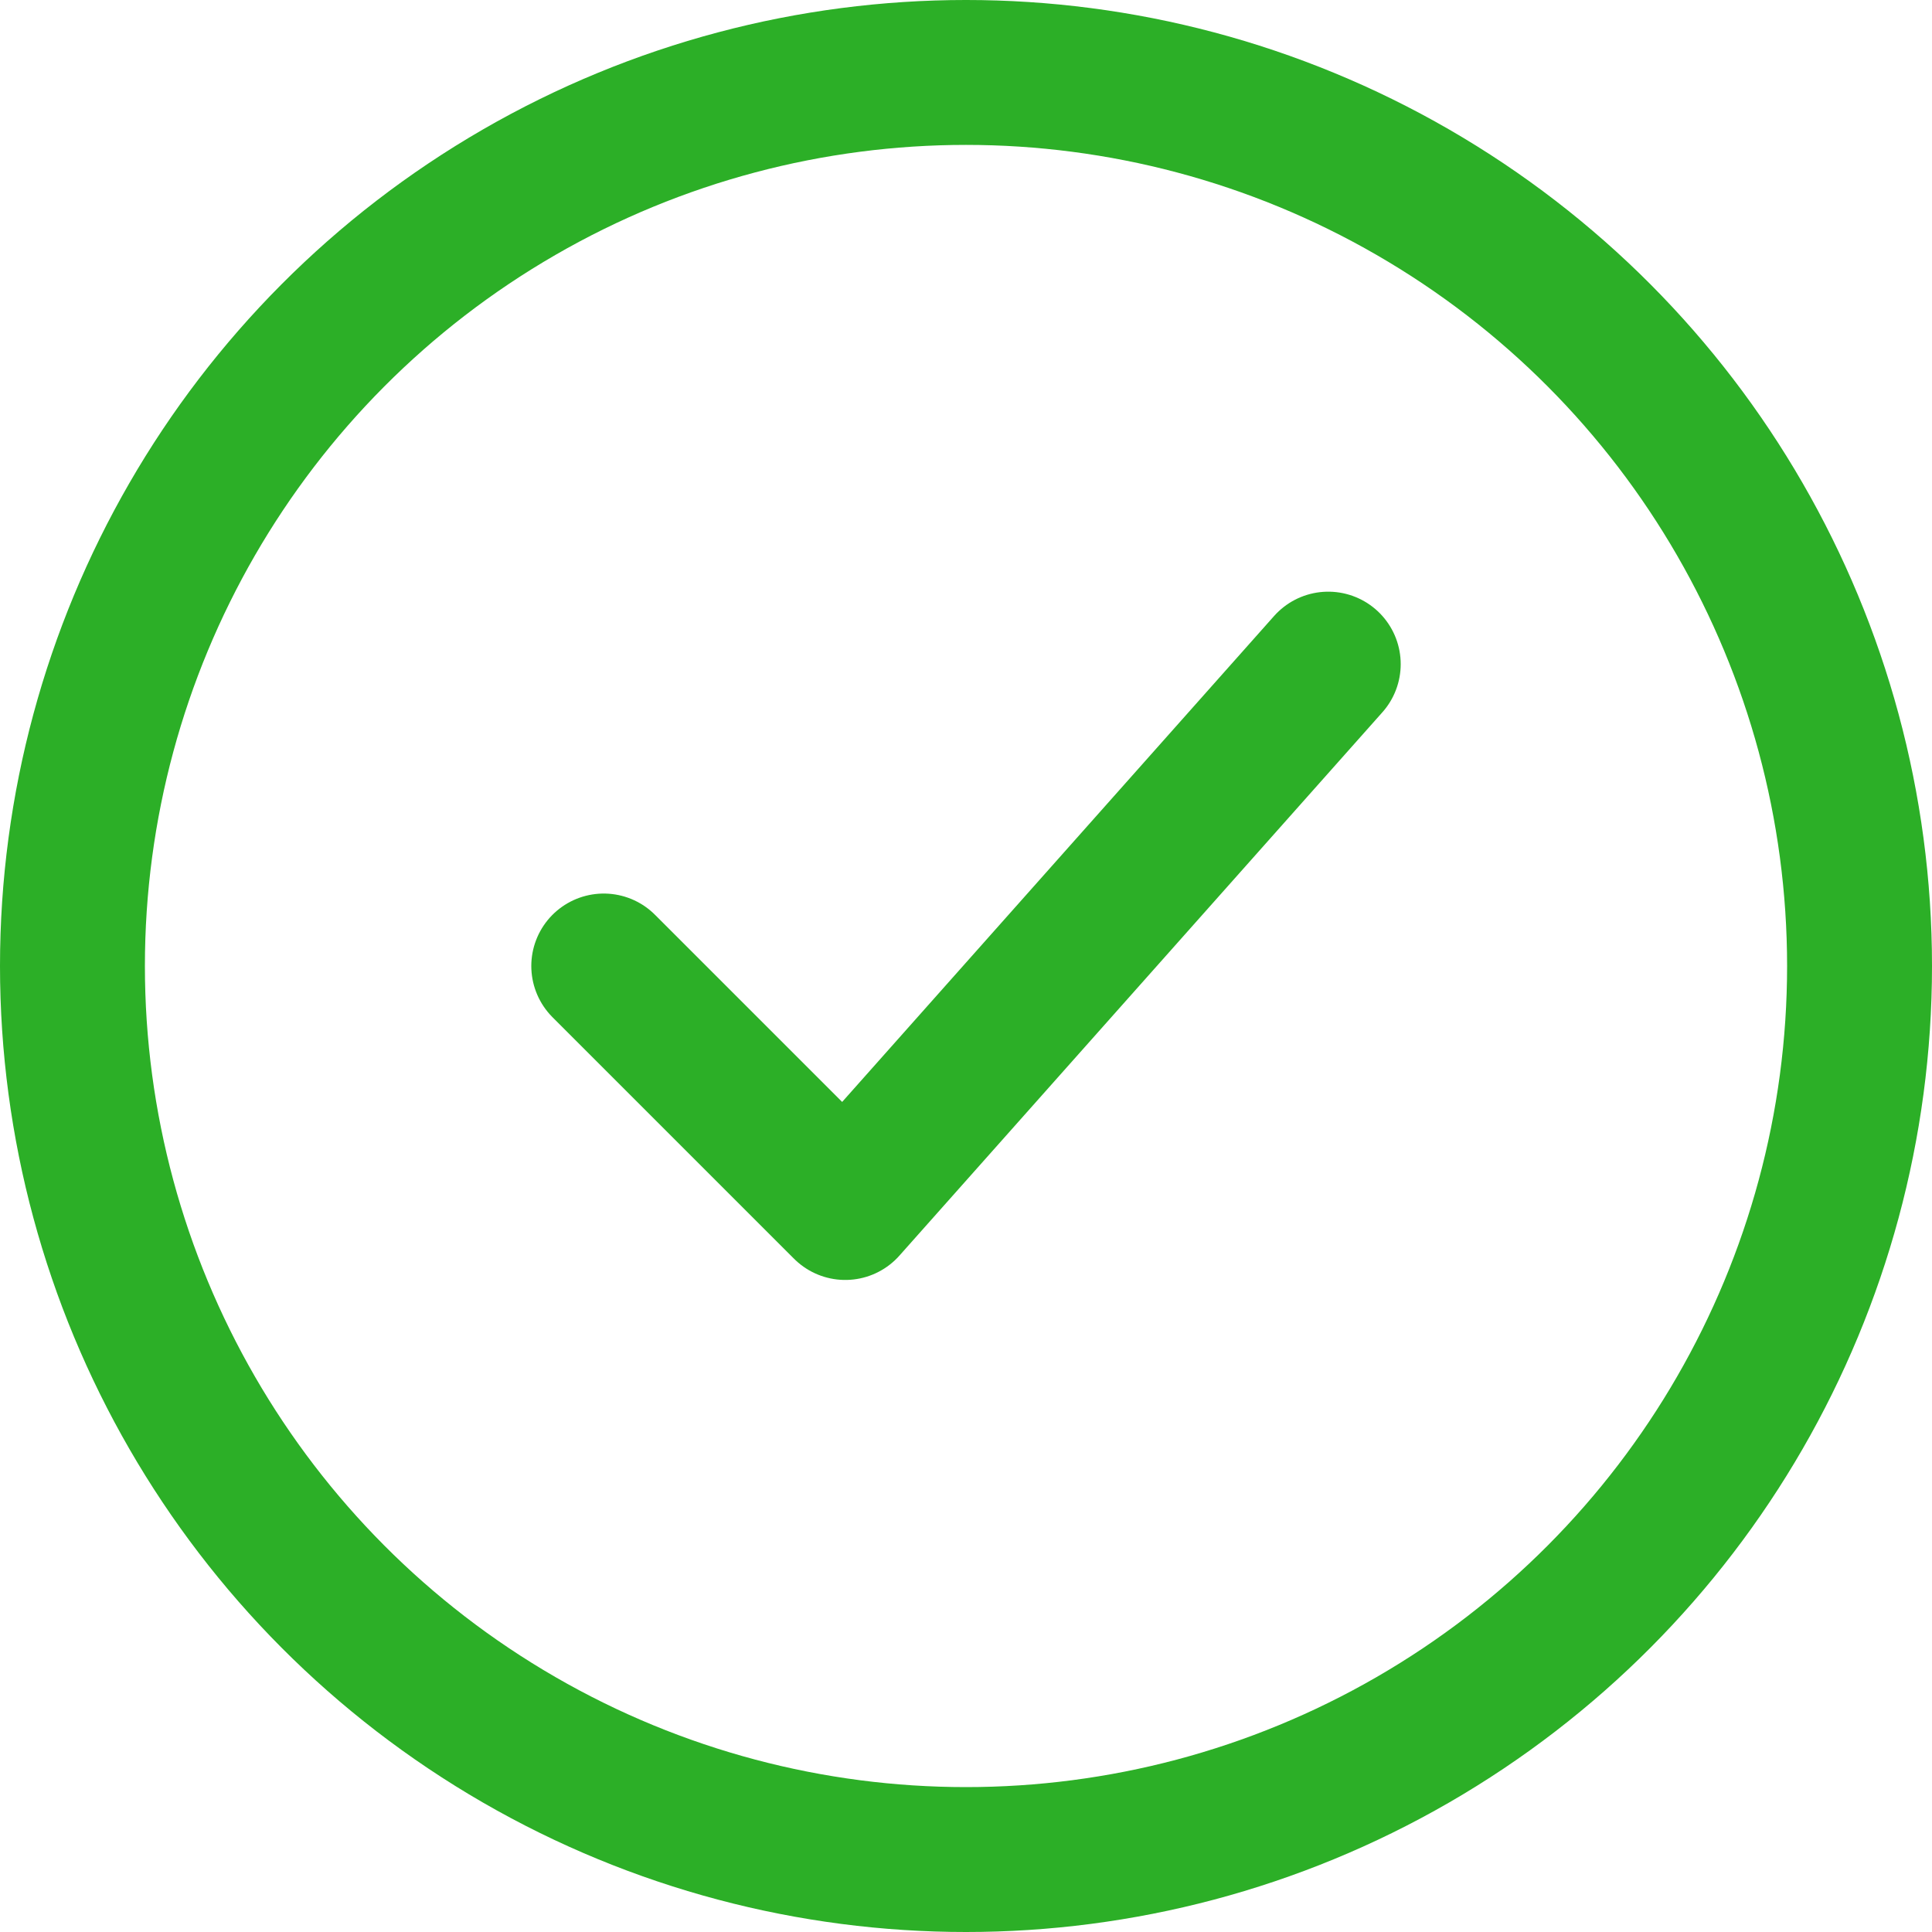
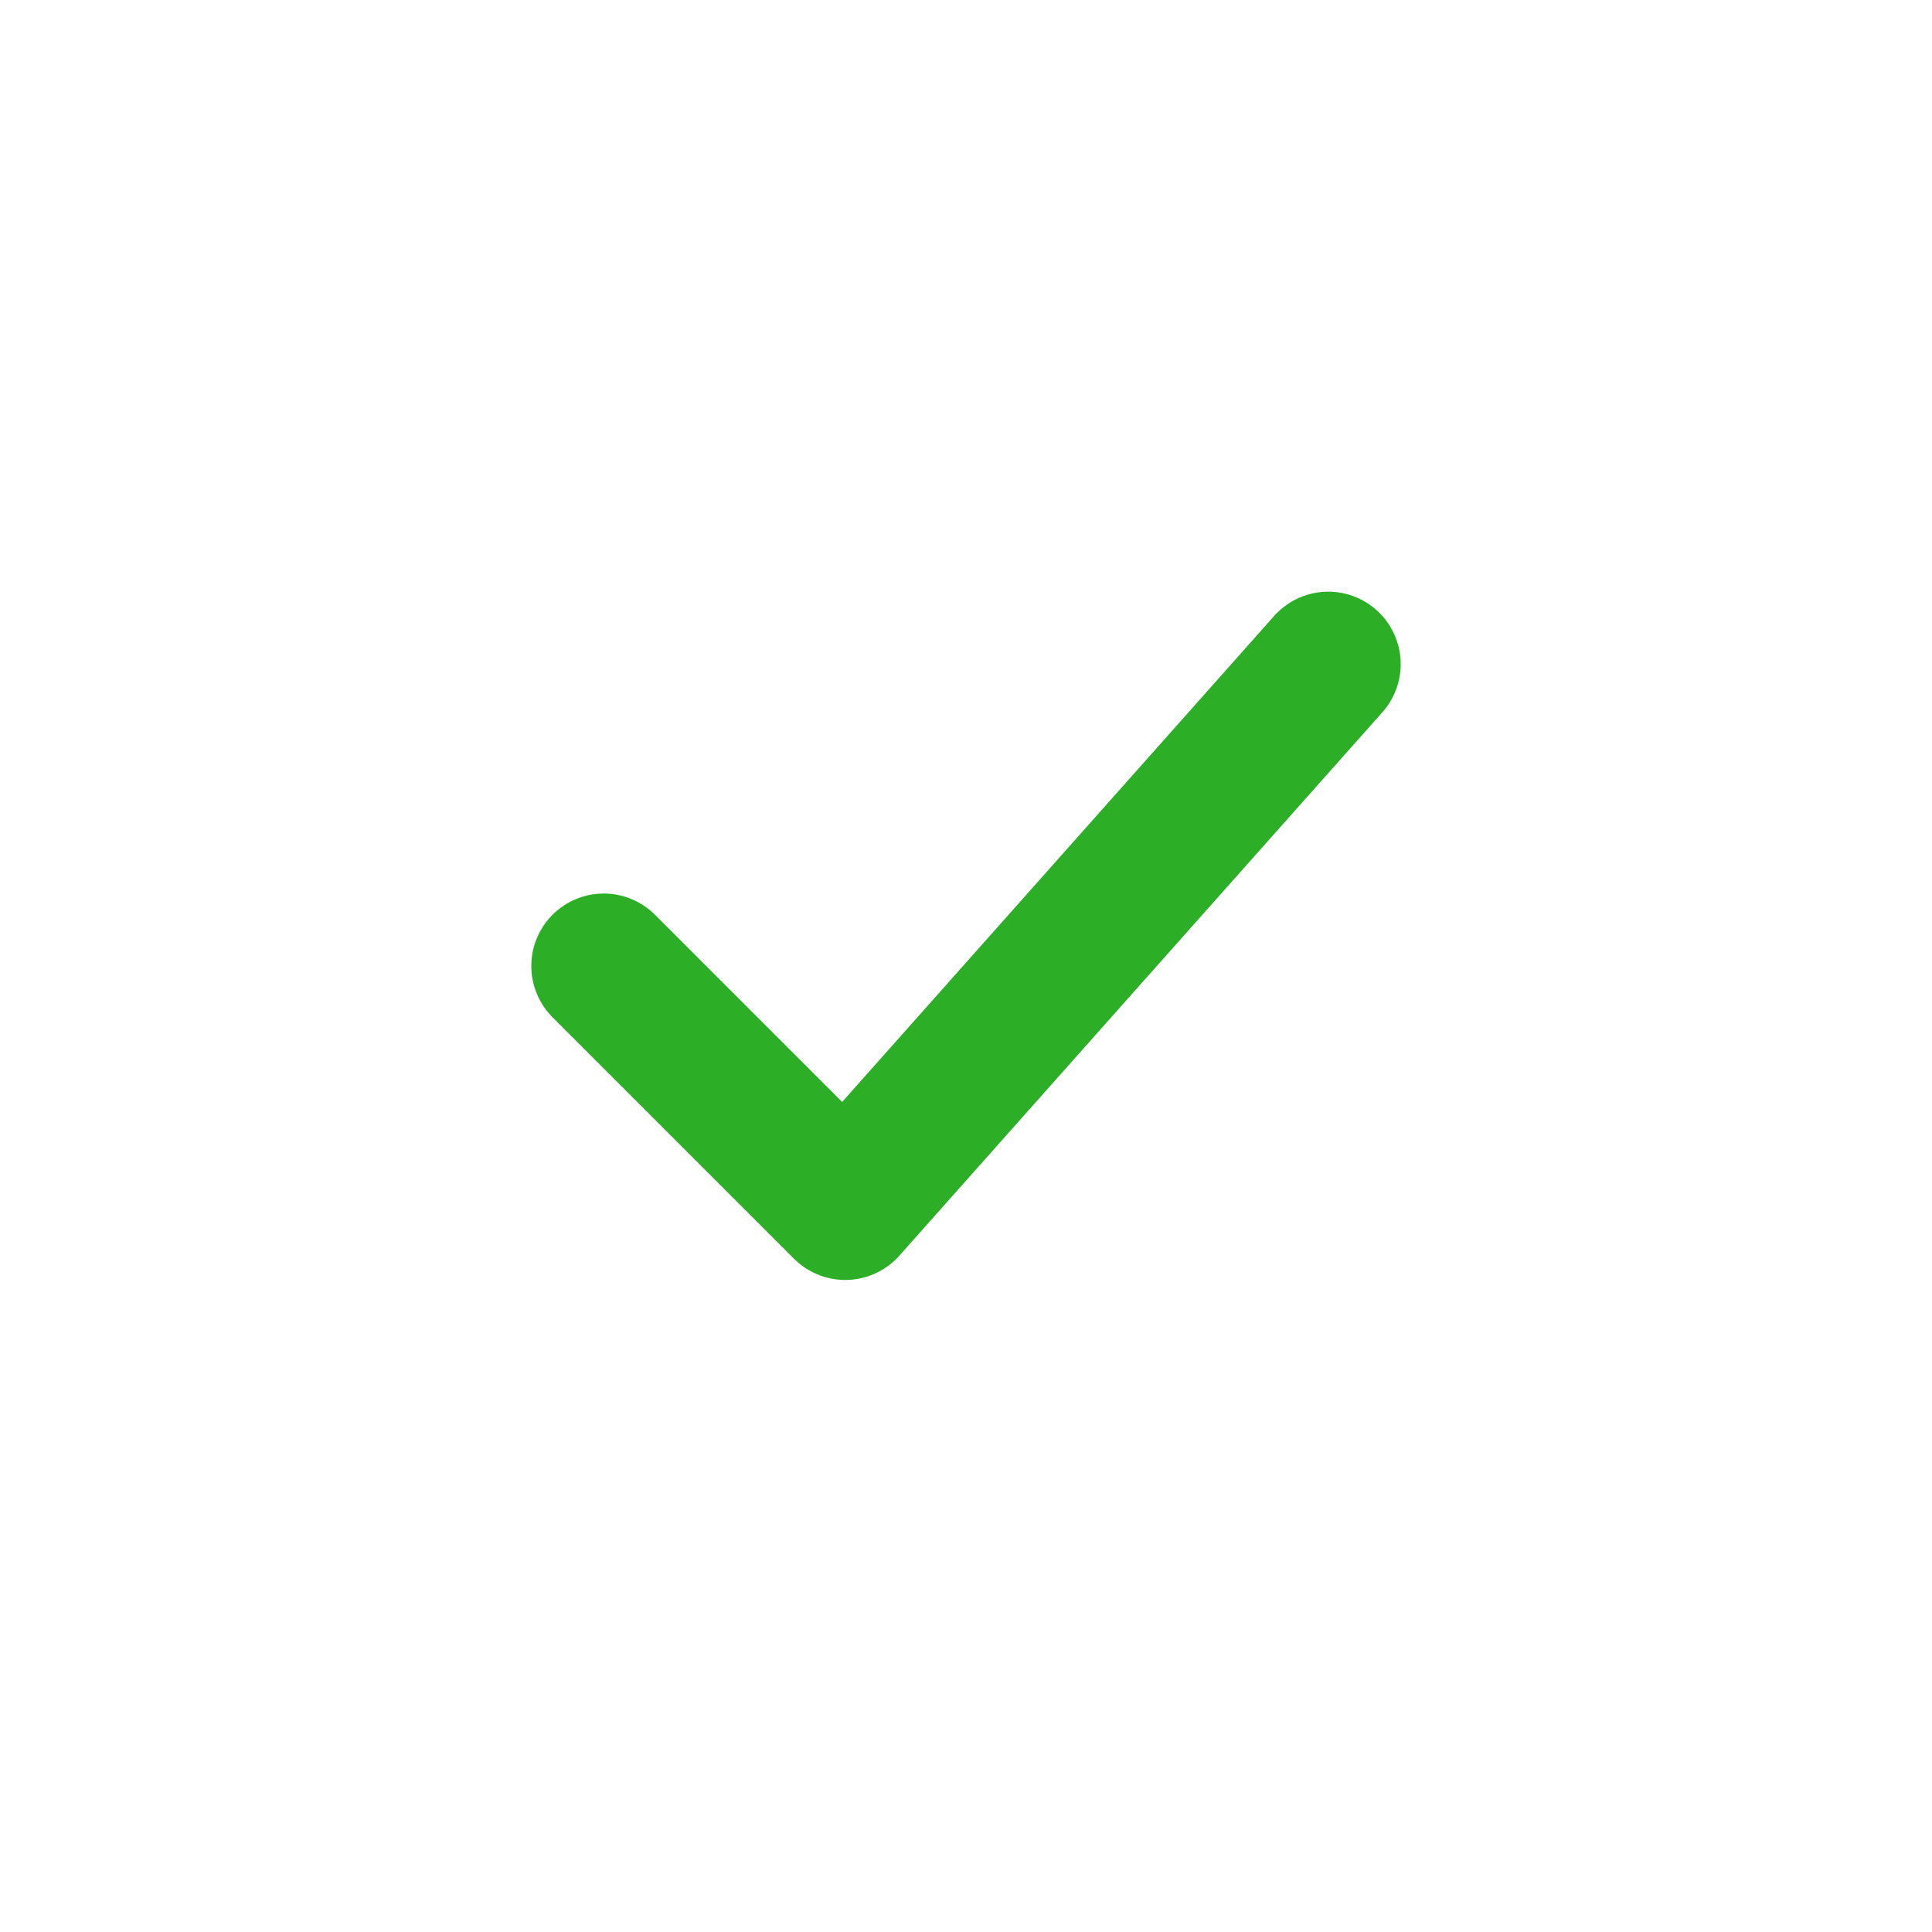
<svg xmlns="http://www.w3.org/2000/svg" width="20" height="20" viewBox="0 0 20 20" fill="none">
  <g clip-path="url(#clip0_1477_8002)">
-     <circle cx="10" cy="10" r="9.25" stroke="#2CAF27" stroke-width="1.5" />
    <path d="M6.25 10L8.75 12.5L13.75 6.875" stroke="#2CAF27" stroke-width="1.5" stroke-linecap="round" stroke-linejoin="round" />
  </g>
  <defs>
    <clipPath id="clip0_1477_8002">
      <rect width="20" height="20" fill="white" />
    </clipPath>
  </defs>
</svg>